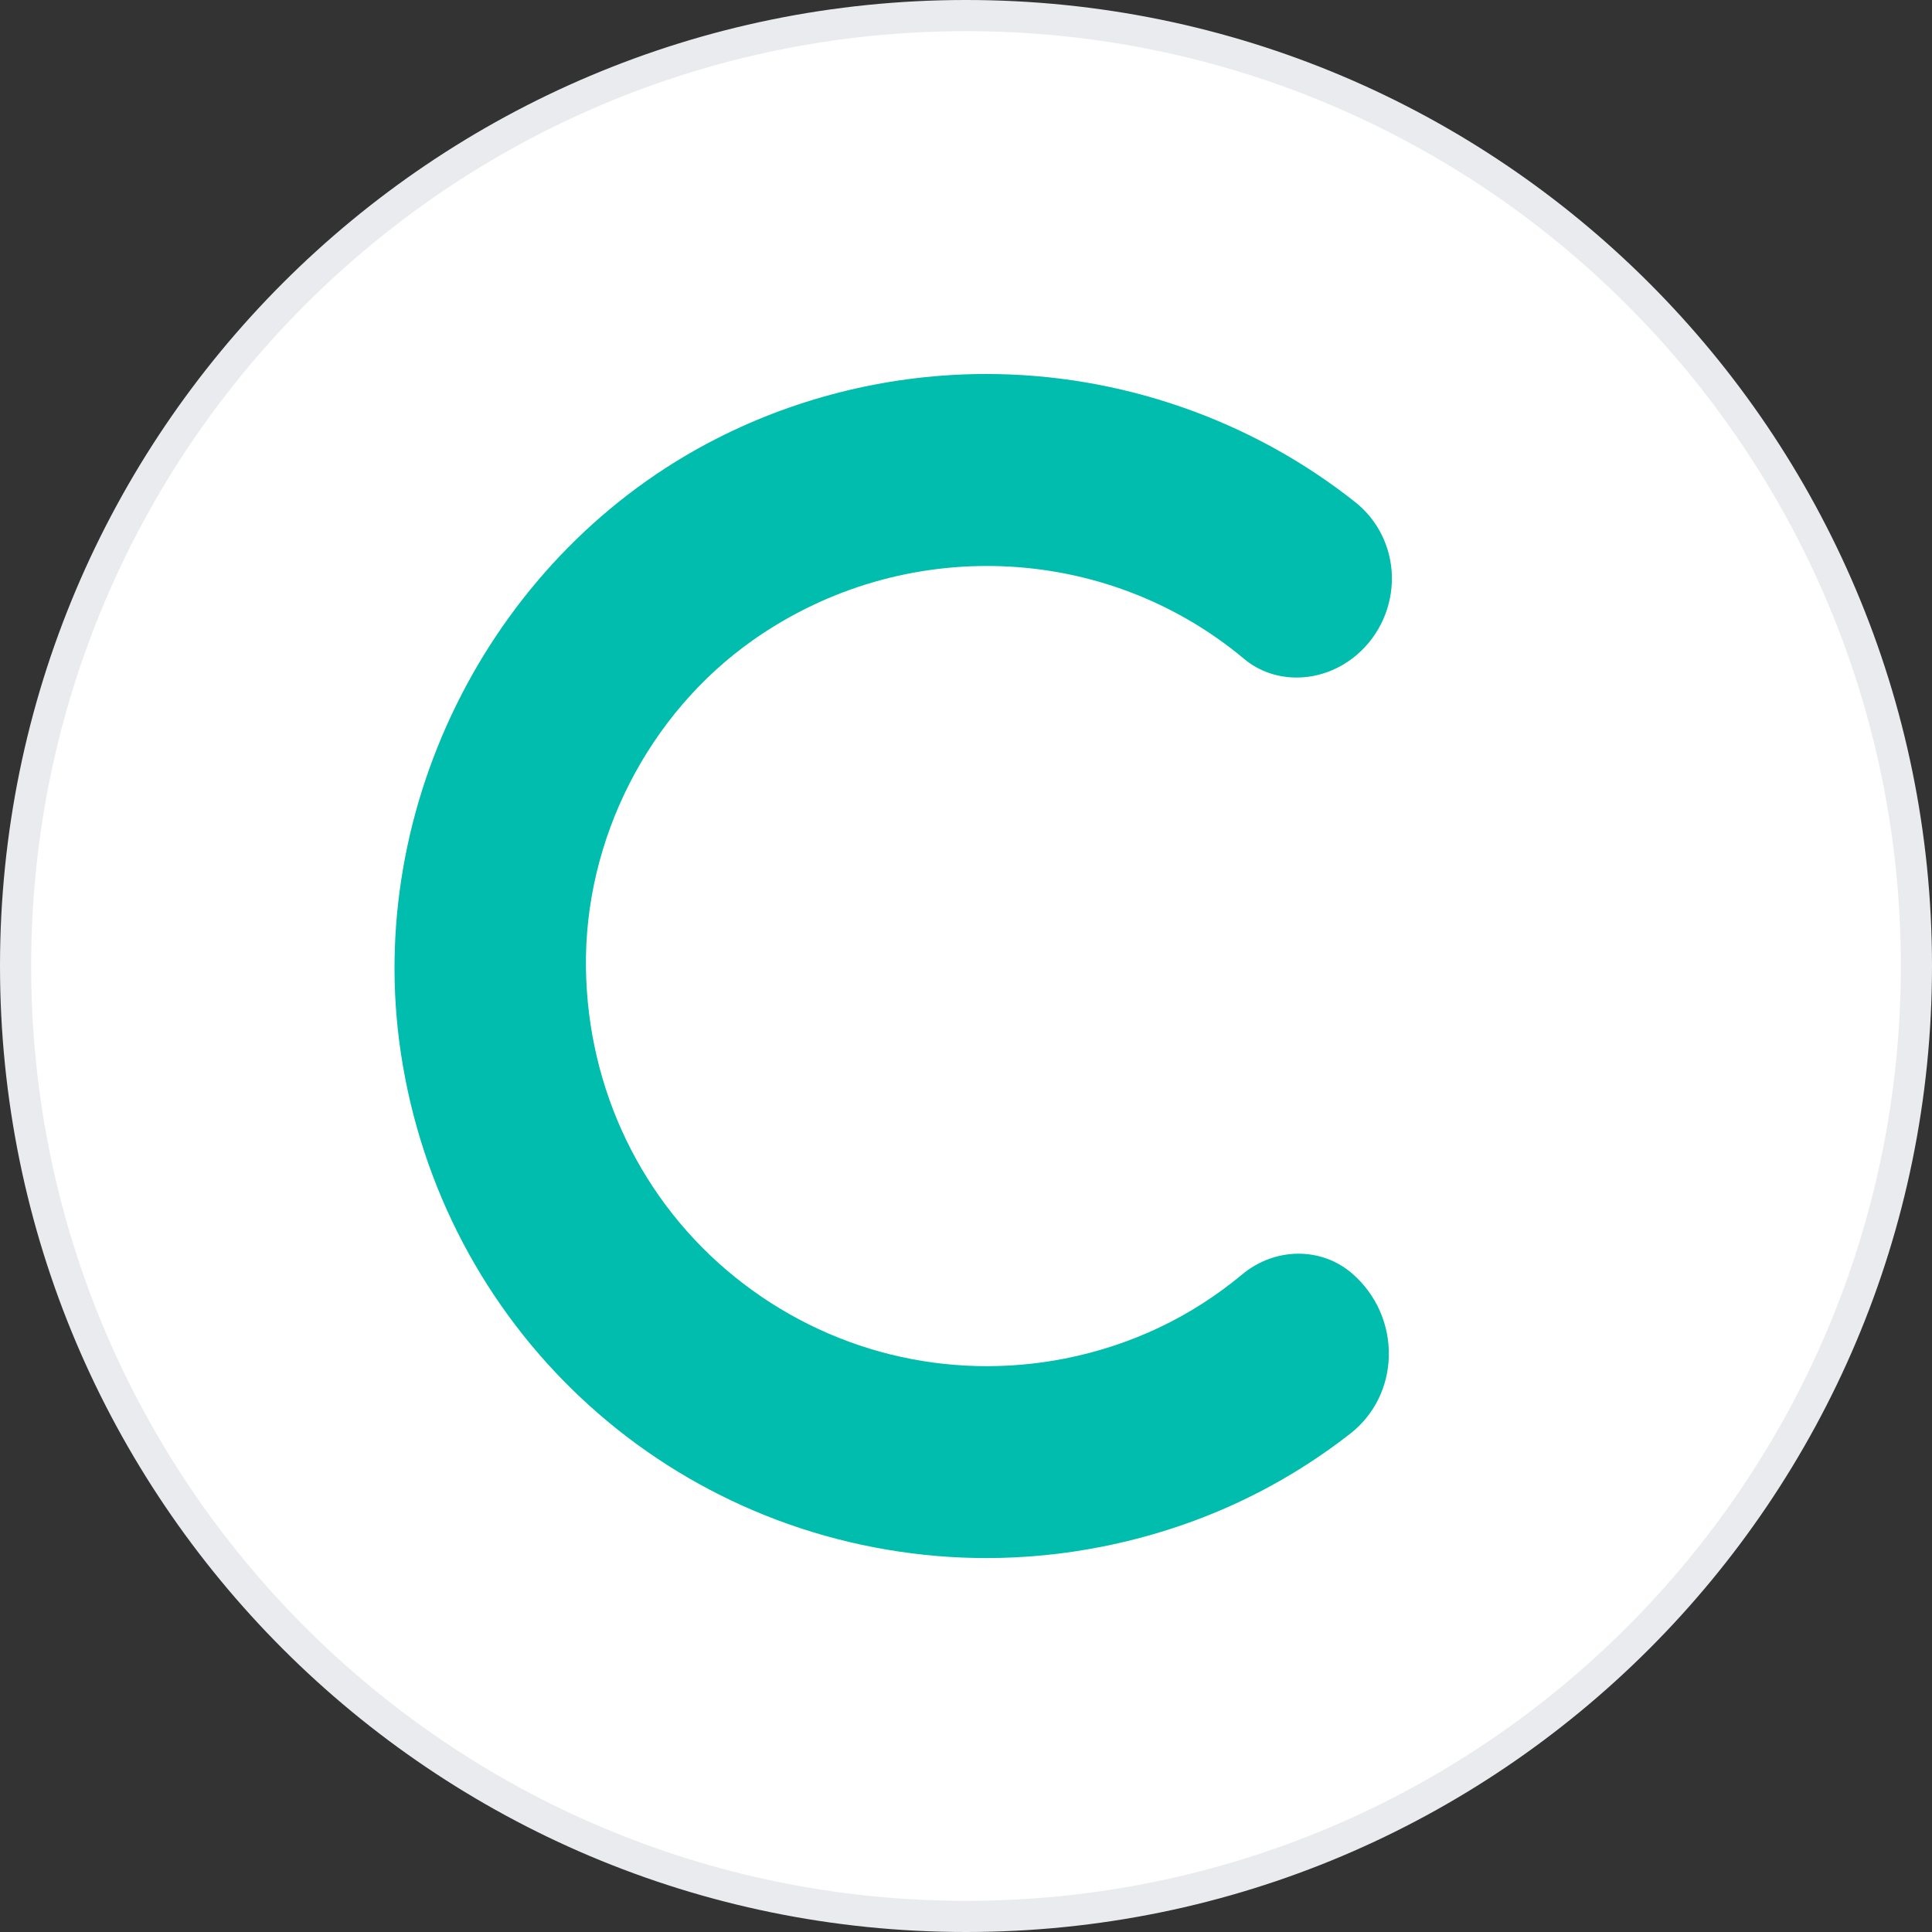
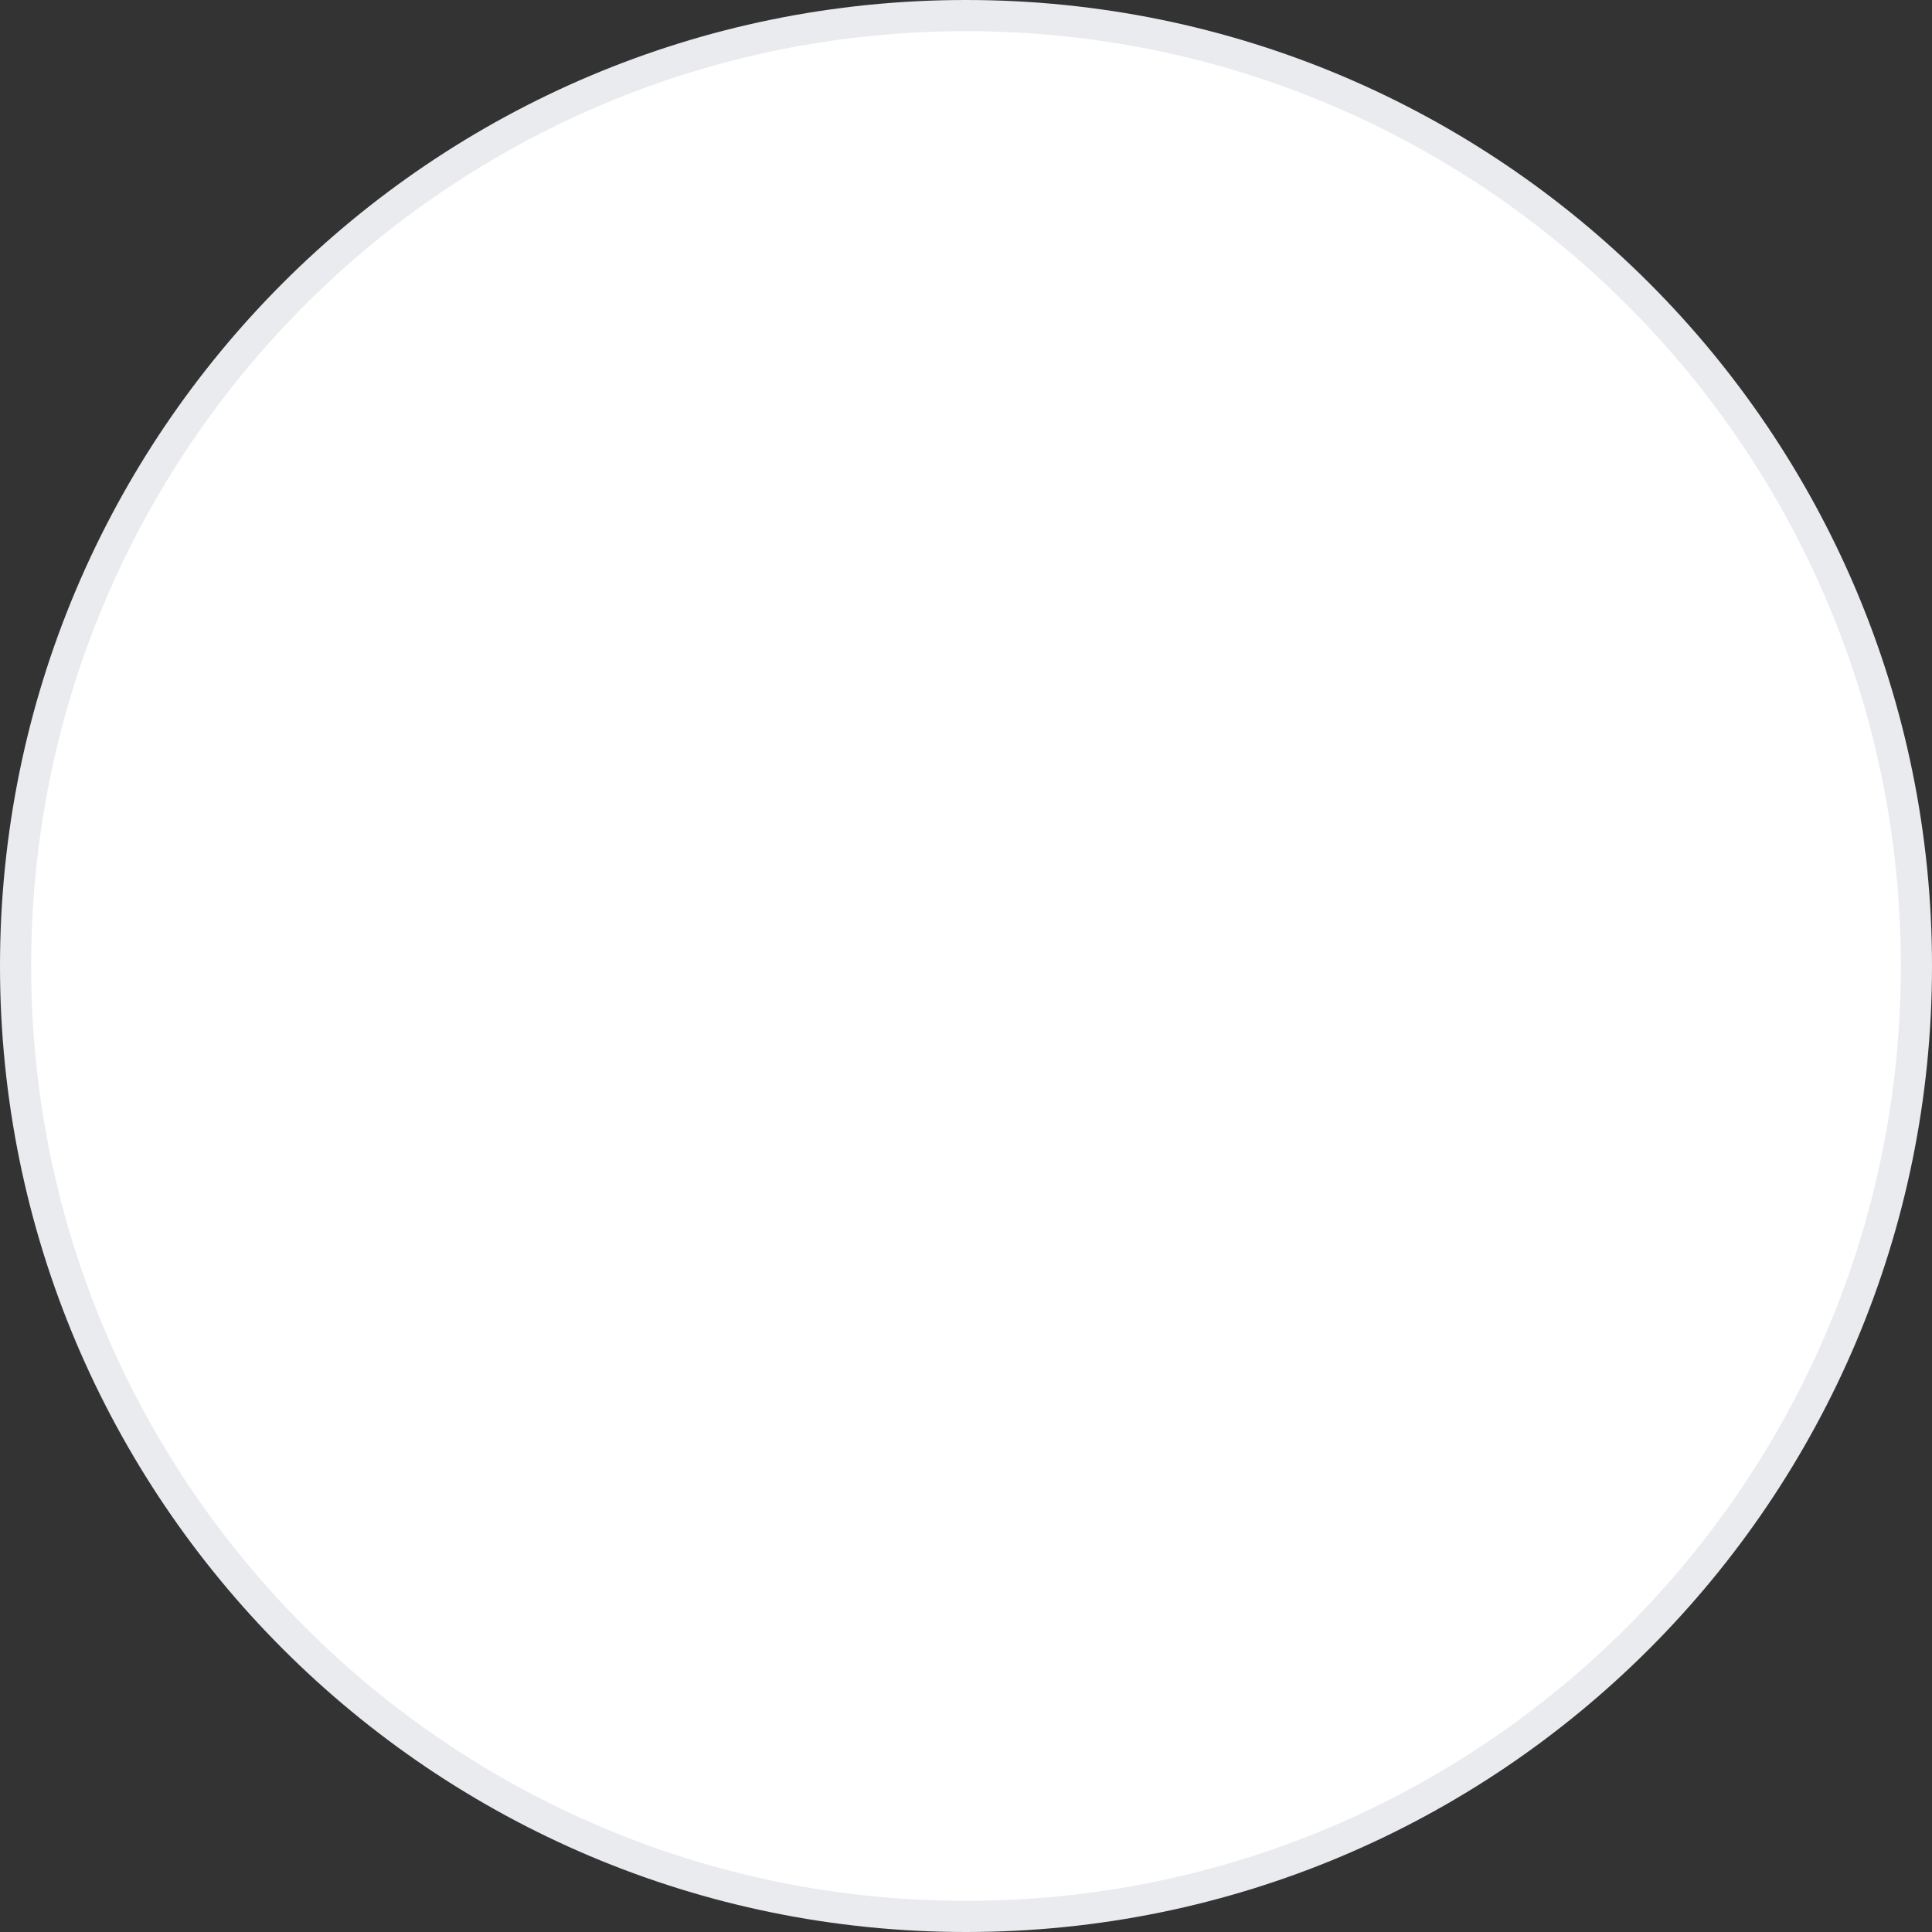
<svg xmlns="http://www.w3.org/2000/svg" width="62" height="62" viewBox="0 0 62 62" fill="none">
  <rect x="0" y="0" width="62" height="62" fill="#333333" stroke="none" />
  <path d="M31 0.5C47.845 0.5 61.5 14.155 61.5 31C61.5 47.845 47.845 61.5 31 61.5C14.155 61.5 0.5 47.845 0.5 31C0.5 14.155 14.155 0.5 31 0.5Z" fill="white" stroke="#E9EBEE" />
-   <path d="M39.859 40.901C38.216 42.267 36.303 43.175 34.173 43.598C30.41 44.336 26.555 43.383 23.575 40.973C20.6 38.568 18.86 34.962 18.804 31.078C18.741 26.951 20.795 22.914 24.166 20.541C28.972 17.159 35.454 17.405 39.926 21.145C40.931 21.986 42.472 21.943 43.558 21C44.281 20.373 44.685 19.459 44.668 18.493C44.644 17.557 44.218 16.692 43.497 16.119C40.154 13.465 35.949 12.003 31.654 12.002C28.652 12.001 25.661 12.717 23 14.074C15.846 17.716 11.677 25.815 12.86 33.767C14.166 42.54 21.242 49.187 30.072 49.934C30.593 49.978 31.116 49.999 31.64 50C32.887 50.001 34.138 49.878 35.372 49.633C38.325 49.046 41.004 47.825 43.338 46.002C44.096 45.41 44.543 44.509 44.569 43.532C44.595 42.509 44.167 41.54 43.395 40.871C42.401 40.008 40.913 40.022 39.859 40.901Z" fill="#00BDAD" />
</svg>